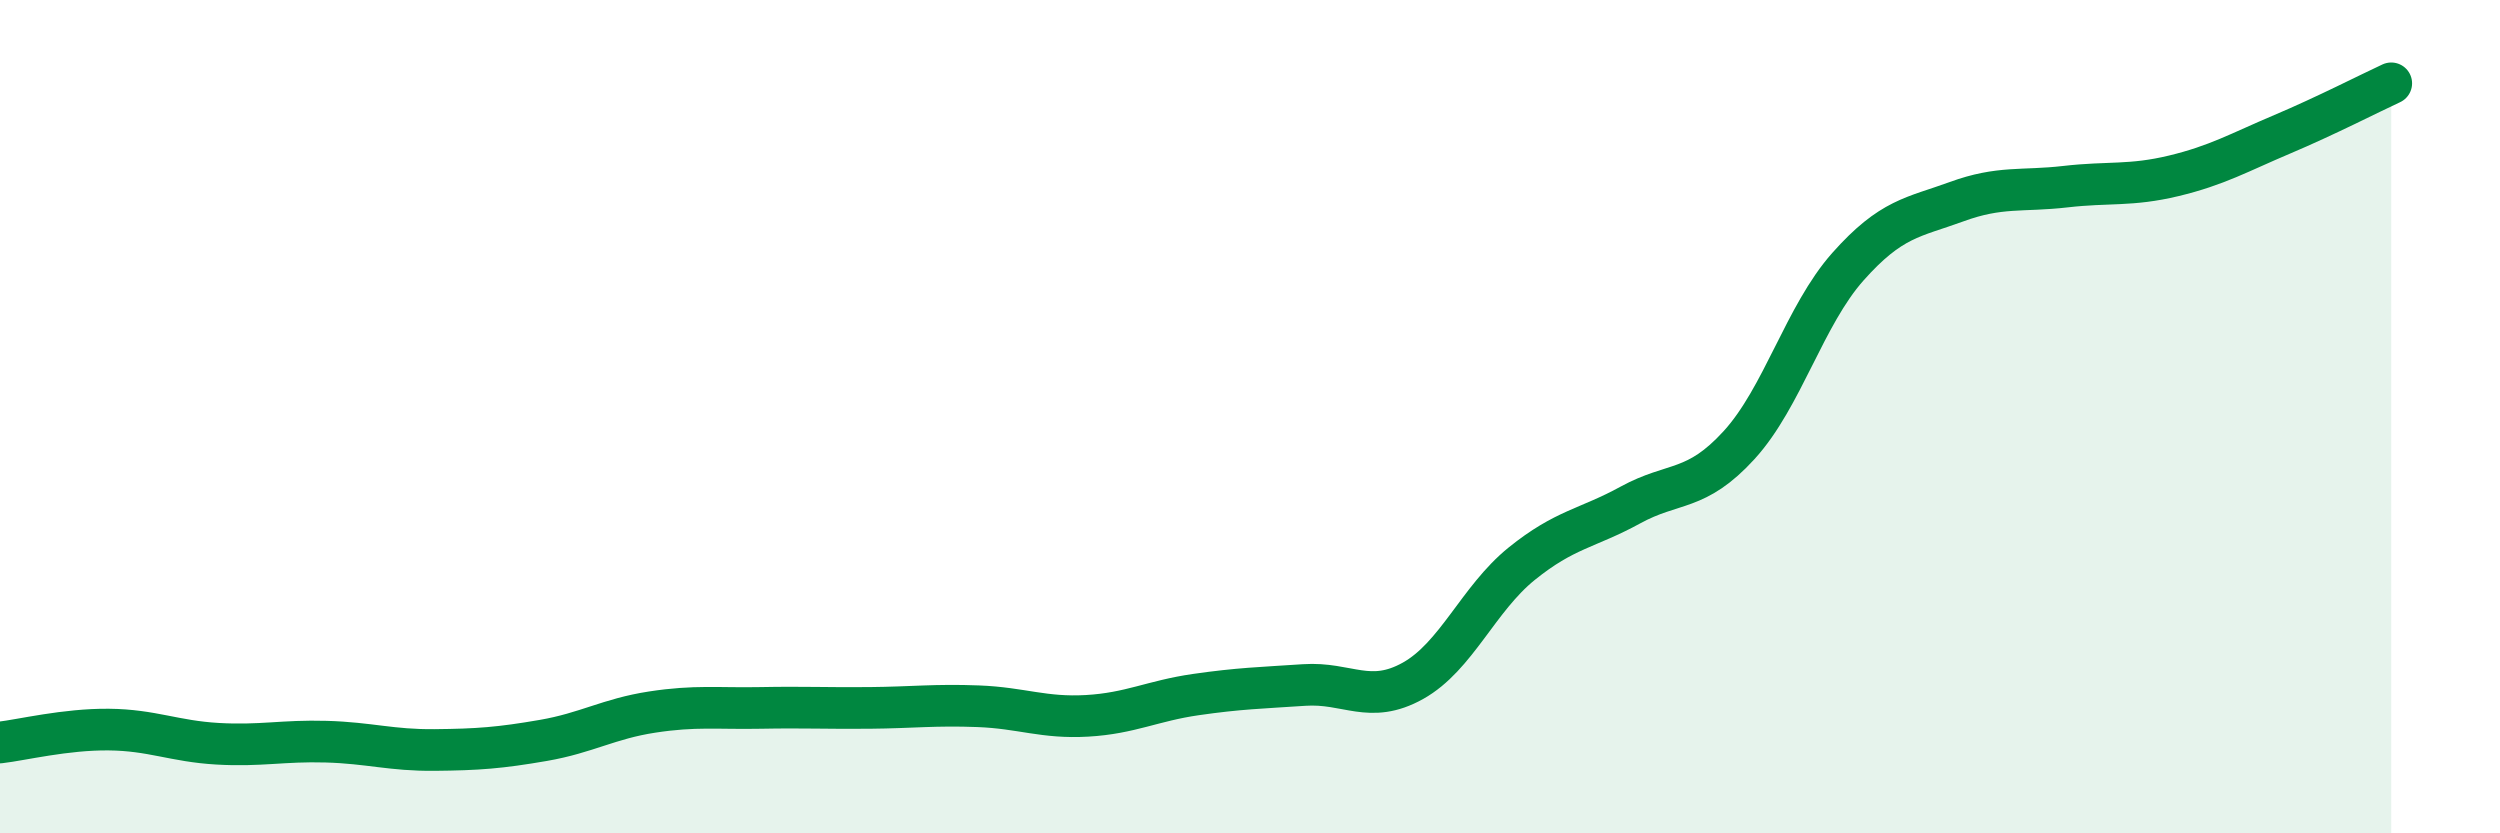
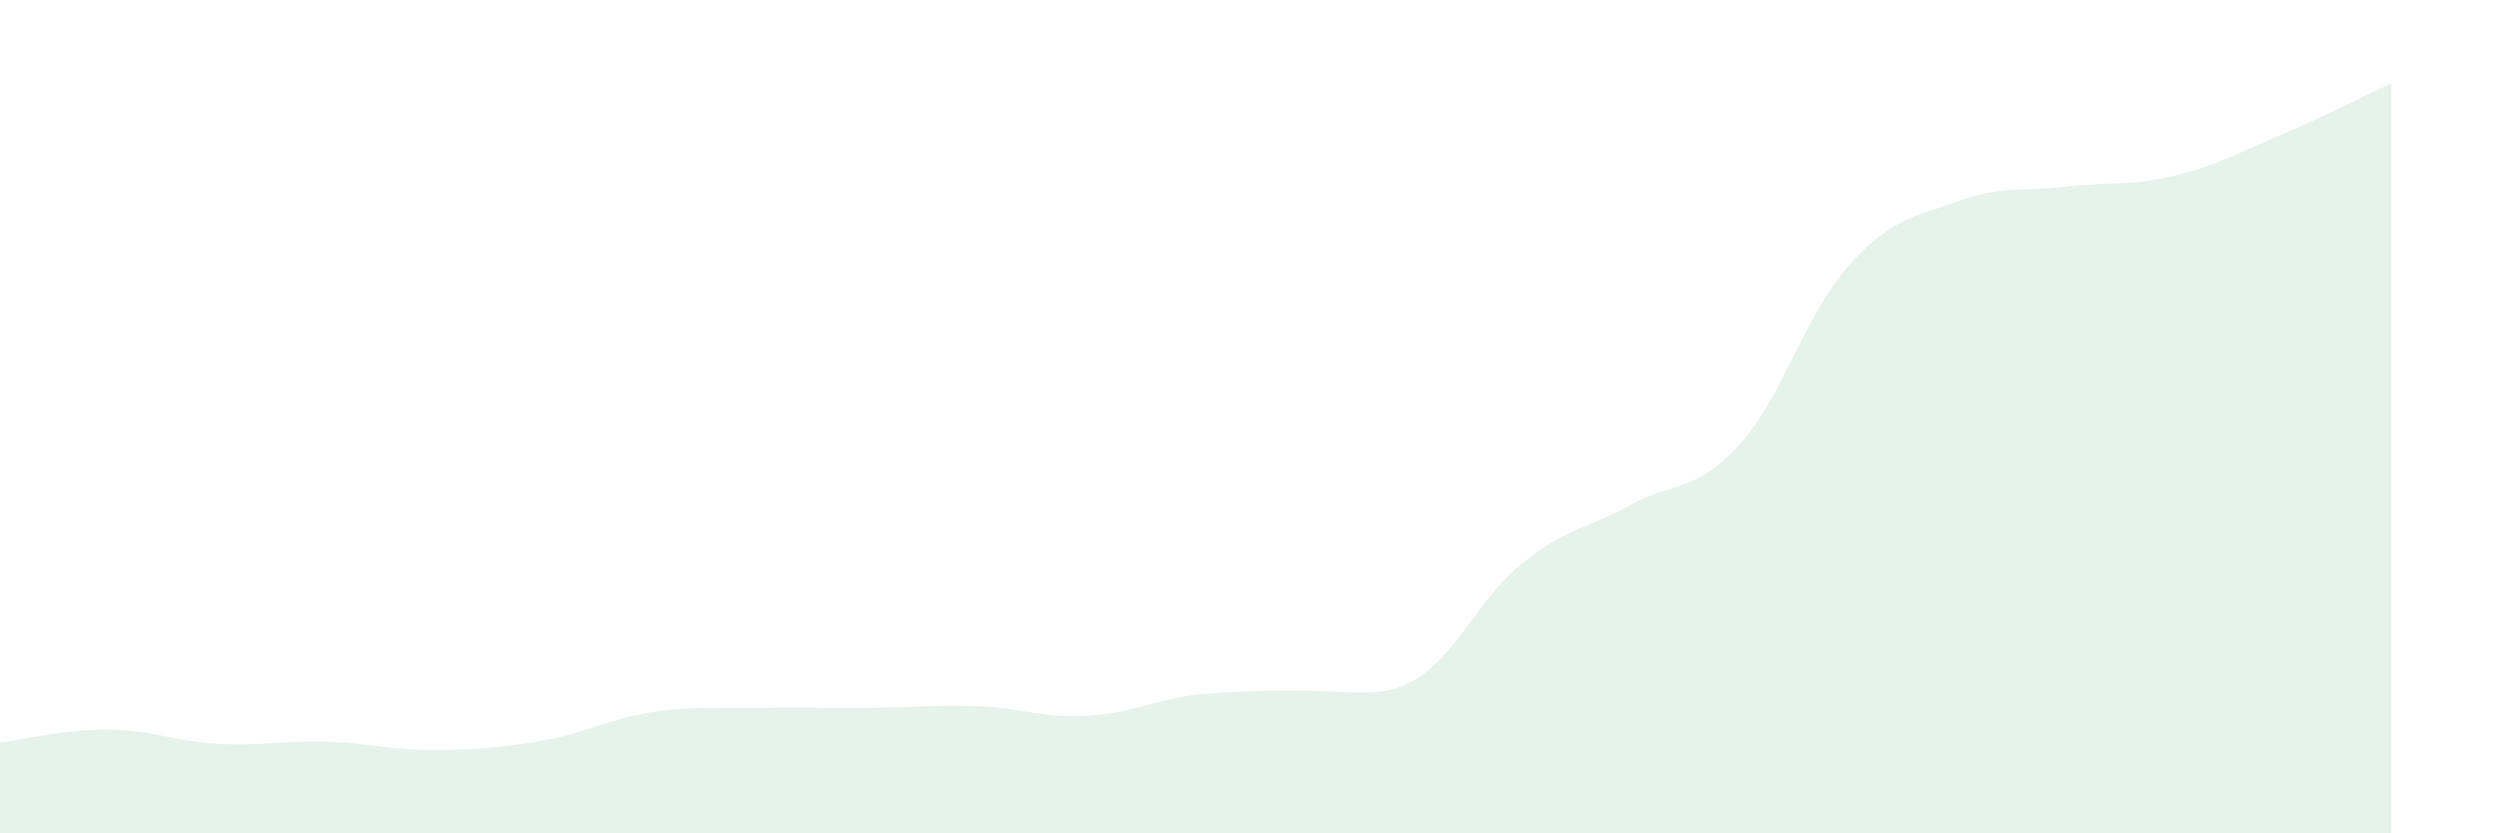
<svg xmlns="http://www.w3.org/2000/svg" width="60" height="20" viewBox="0 0 60 20">
-   <path d="M 0,17.82 C 0.52,17.76 1.57,17.5 2.61,17.51 C 3.65,17.52 4.18,17.79 5.22,17.85 C 6.26,17.91 6.79,17.77 7.83,17.8 C 8.87,17.83 9.39,18.01 10.43,18 C 11.47,17.99 12,17.95 13.04,17.77 C 14.08,17.59 14.61,17.25 15.65,17.09 C 16.69,16.93 17.22,17.01 18.26,16.99 C 19.3,16.97 19.83,17 20.87,16.99 C 21.91,16.98 22.44,16.91 23.48,16.95 C 24.52,16.99 25.05,17.24 26.09,17.18 C 27.13,17.12 27.66,16.82 28.7,16.67 C 29.74,16.52 30.26,16.51 31.3,16.44 C 32.34,16.37 32.87,16.92 33.91,16.34 C 34.95,15.76 35.48,14.37 36.52,13.53 C 37.56,12.69 38.09,12.69 39.13,12.12 C 40.17,11.55 40.7,11.82 41.74,10.68 C 42.78,9.54 43.31,7.57 44.35,6.4 C 45.39,5.23 45.92,5.22 46.96,4.84 C 48,4.46 48.53,4.6 49.57,4.48 C 50.61,4.36 51.13,4.47 52.17,4.22 C 53.21,3.97 53.74,3.66 54.78,3.22 C 55.82,2.78 56.87,2.24 57.39,2L57.39 20L0 20Z" fill="#008740" opacity="0.1" stroke-linecap="round" stroke-linejoin="round" />
-   <path d="M 0,17.82 C 0.52,17.76 1.57,17.5 2.61,17.51 C 3.65,17.52 4.18,17.79 5.22,17.85 C 6.26,17.91 6.79,17.77 7.83,17.8 C 8.87,17.83 9.39,18.01 10.43,18 C 11.47,17.99 12,17.95 13.04,17.77 C 14.08,17.59 14.61,17.25 15.65,17.09 C 16.69,16.93 17.22,17.01 18.26,16.99 C 19.3,16.97 19.83,17 20.87,16.99 C 21.91,16.98 22.44,16.91 23.48,16.95 C 24.52,16.99 25.05,17.24 26.09,17.18 C 27.13,17.12 27.66,16.82 28.7,16.67 C 29.74,16.52 30.26,16.51 31.3,16.44 C 32.34,16.37 32.87,16.92 33.91,16.34 C 34.95,15.76 35.48,14.37 36.52,13.53 C 37.56,12.69 38.09,12.69 39.13,12.12 C 40.17,11.55 40.7,11.82 41.74,10.68 C 42.78,9.54 43.31,7.57 44.35,6.4 C 45.39,5.23 45.92,5.22 46.96,4.84 C 48,4.46 48.53,4.6 49.57,4.48 C 50.61,4.36 51.13,4.47 52.17,4.22 C 53.21,3.97 53.74,3.66 54.78,3.22 C 55.82,2.78 56.87,2.24 57.39,2" stroke="#008740" stroke-width="1" fill="none" stroke-linecap="round" stroke-linejoin="round" />
+   <path d="M 0,17.82 C 0.52,17.76 1.57,17.5 2.61,17.51 C 3.65,17.52 4.18,17.79 5.22,17.85 C 6.26,17.91 6.79,17.77 7.83,17.8 C 8.87,17.83 9.39,18.01 10.43,18 C 11.47,17.99 12,17.95 13.04,17.77 C 14.08,17.59 14.61,17.25 15.65,17.09 C 16.69,16.93 17.22,17.01 18.26,16.99 C 19.3,16.97 19.83,17 20.87,16.99 C 21.91,16.98 22.44,16.91 23.48,16.95 C 24.52,16.99 25.05,17.24 26.09,17.18 C 27.13,17.12 27.66,16.82 28.7,16.67 C 32.34,16.37 32.87,16.92 33.91,16.34 C 34.95,15.76 35.48,14.37 36.52,13.53 C 37.56,12.69 38.09,12.69 39.13,12.12 C 40.17,11.55 40.7,11.82 41.74,10.68 C 42.78,9.54 43.31,7.57 44.35,6.4 C 45.39,5.23 45.92,5.22 46.96,4.84 C 48,4.46 48.53,4.6 49.57,4.48 C 50.61,4.36 51.13,4.47 52.17,4.22 C 53.21,3.97 53.74,3.66 54.78,3.22 C 55.82,2.78 56.87,2.24 57.39,2L57.39 20L0 20Z" fill="#008740" opacity="0.1" stroke-linecap="round" stroke-linejoin="round" />
</svg>